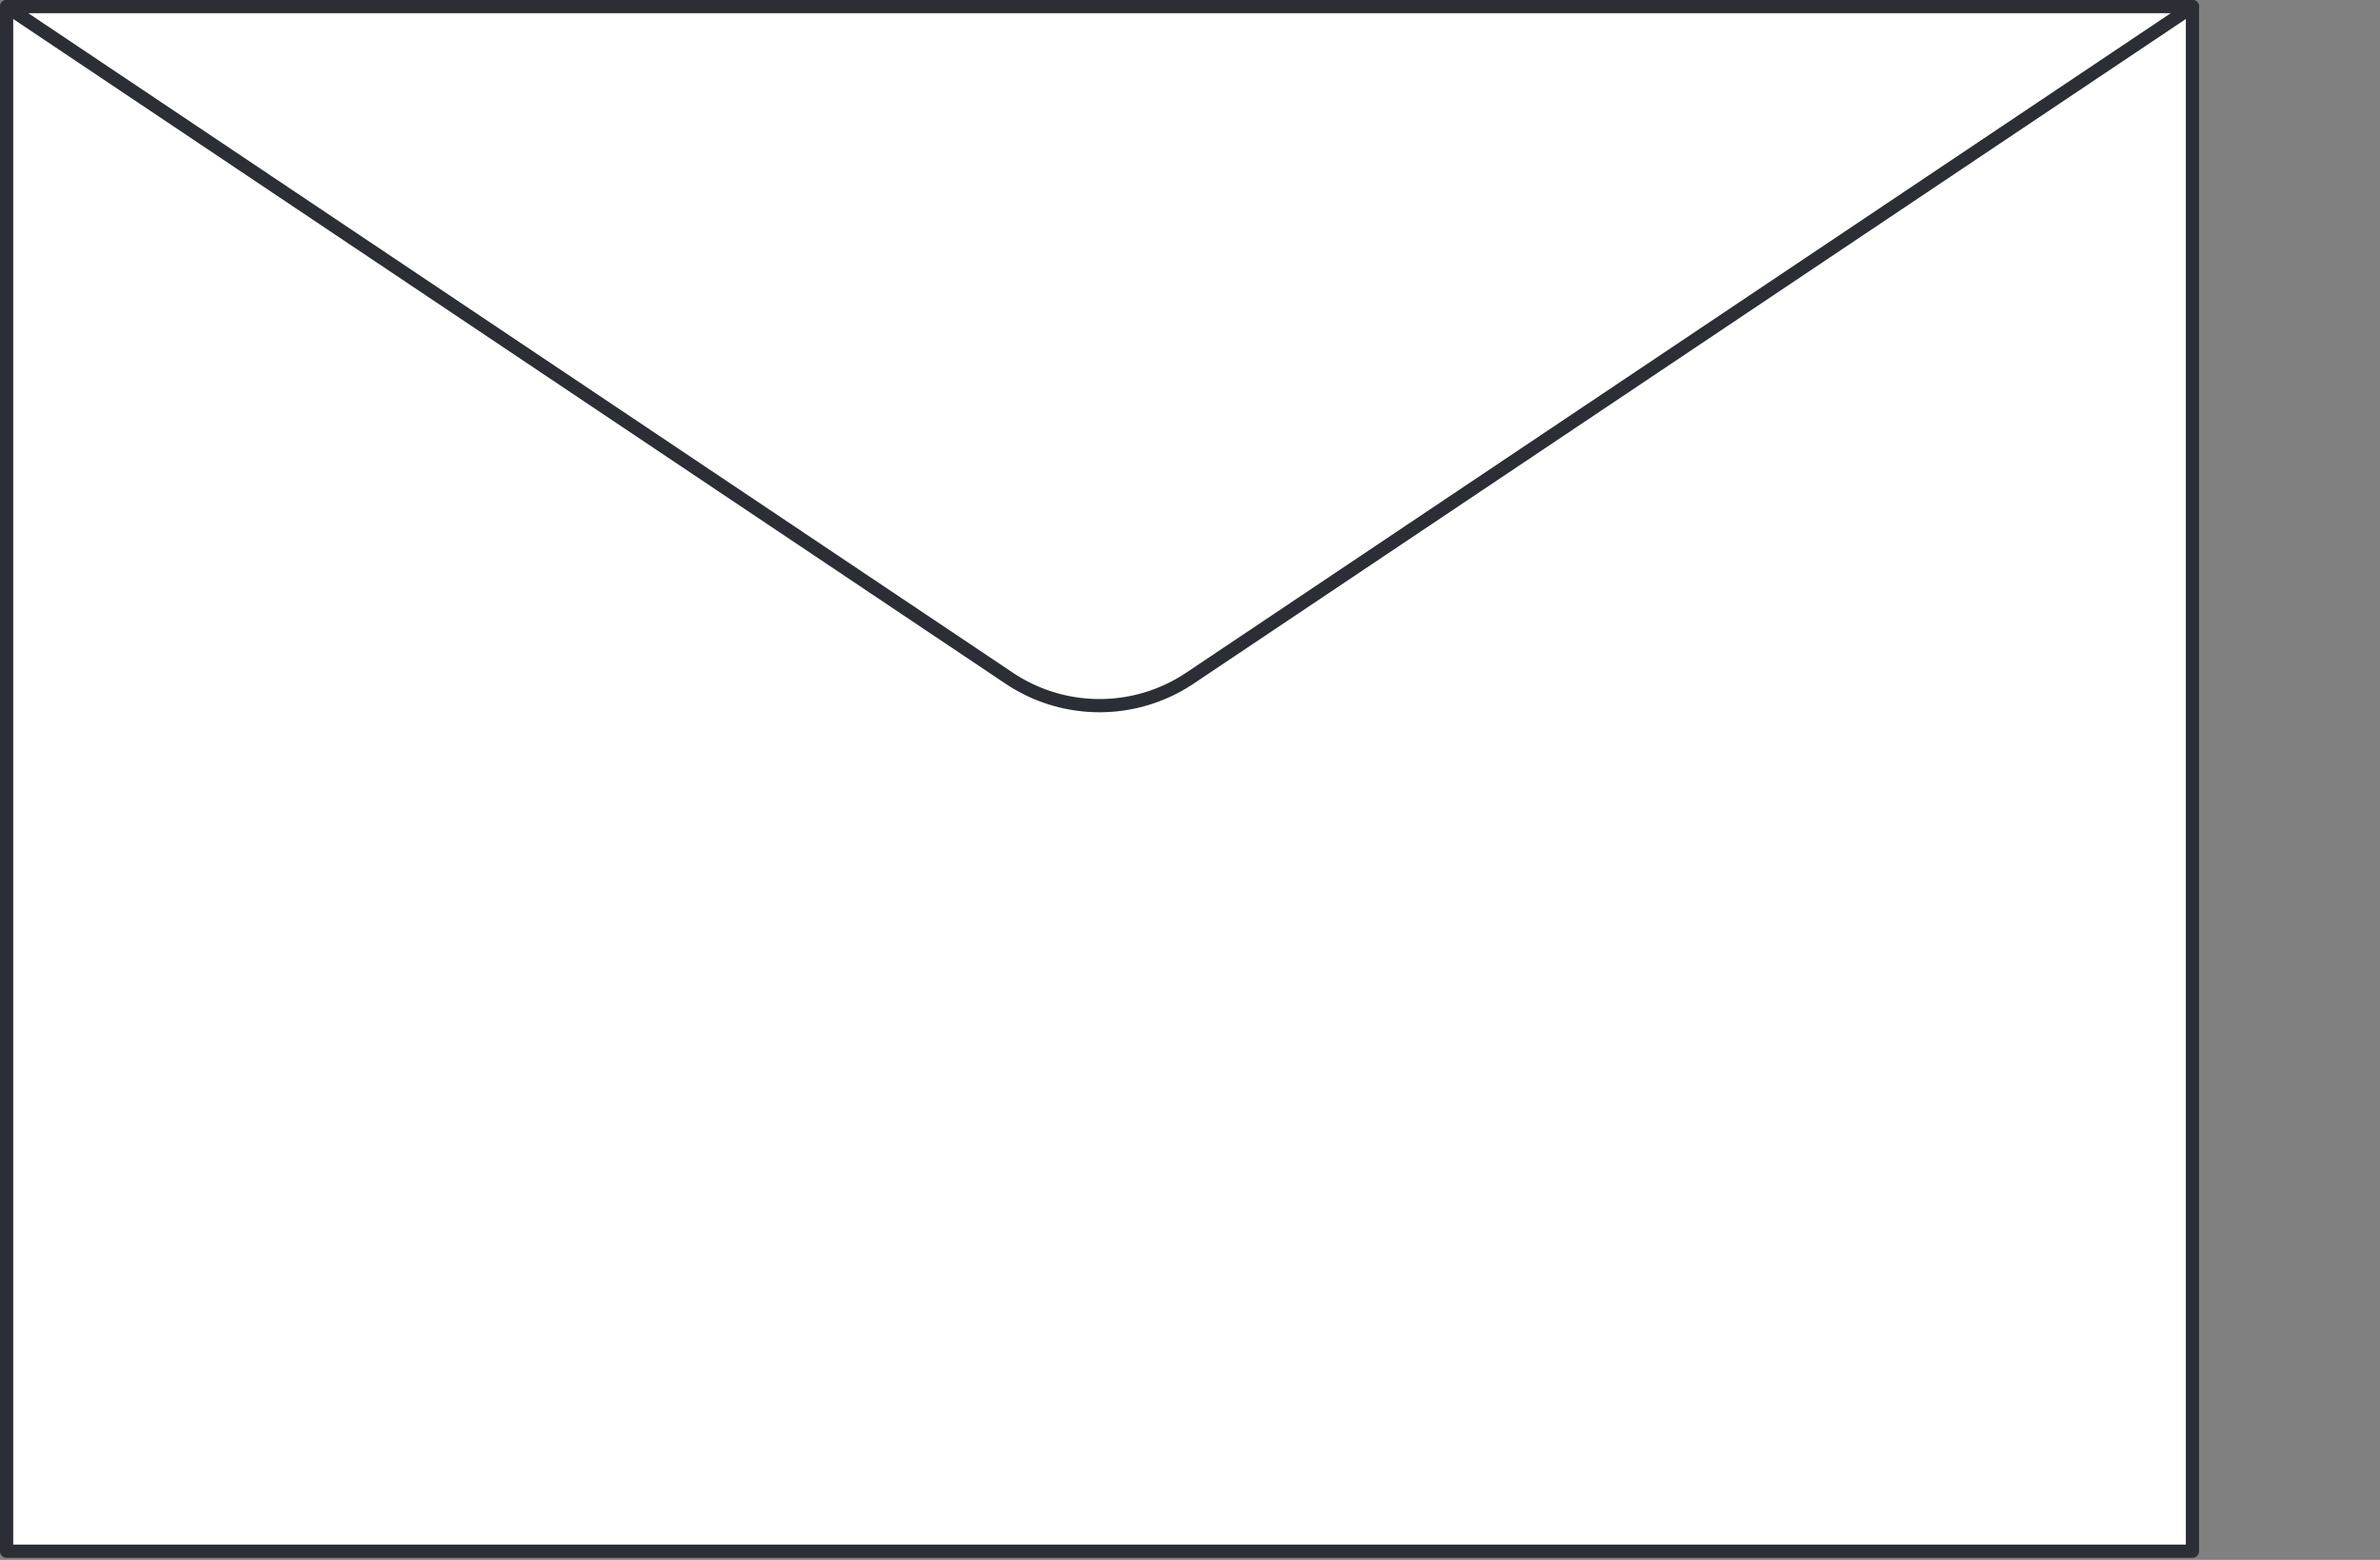
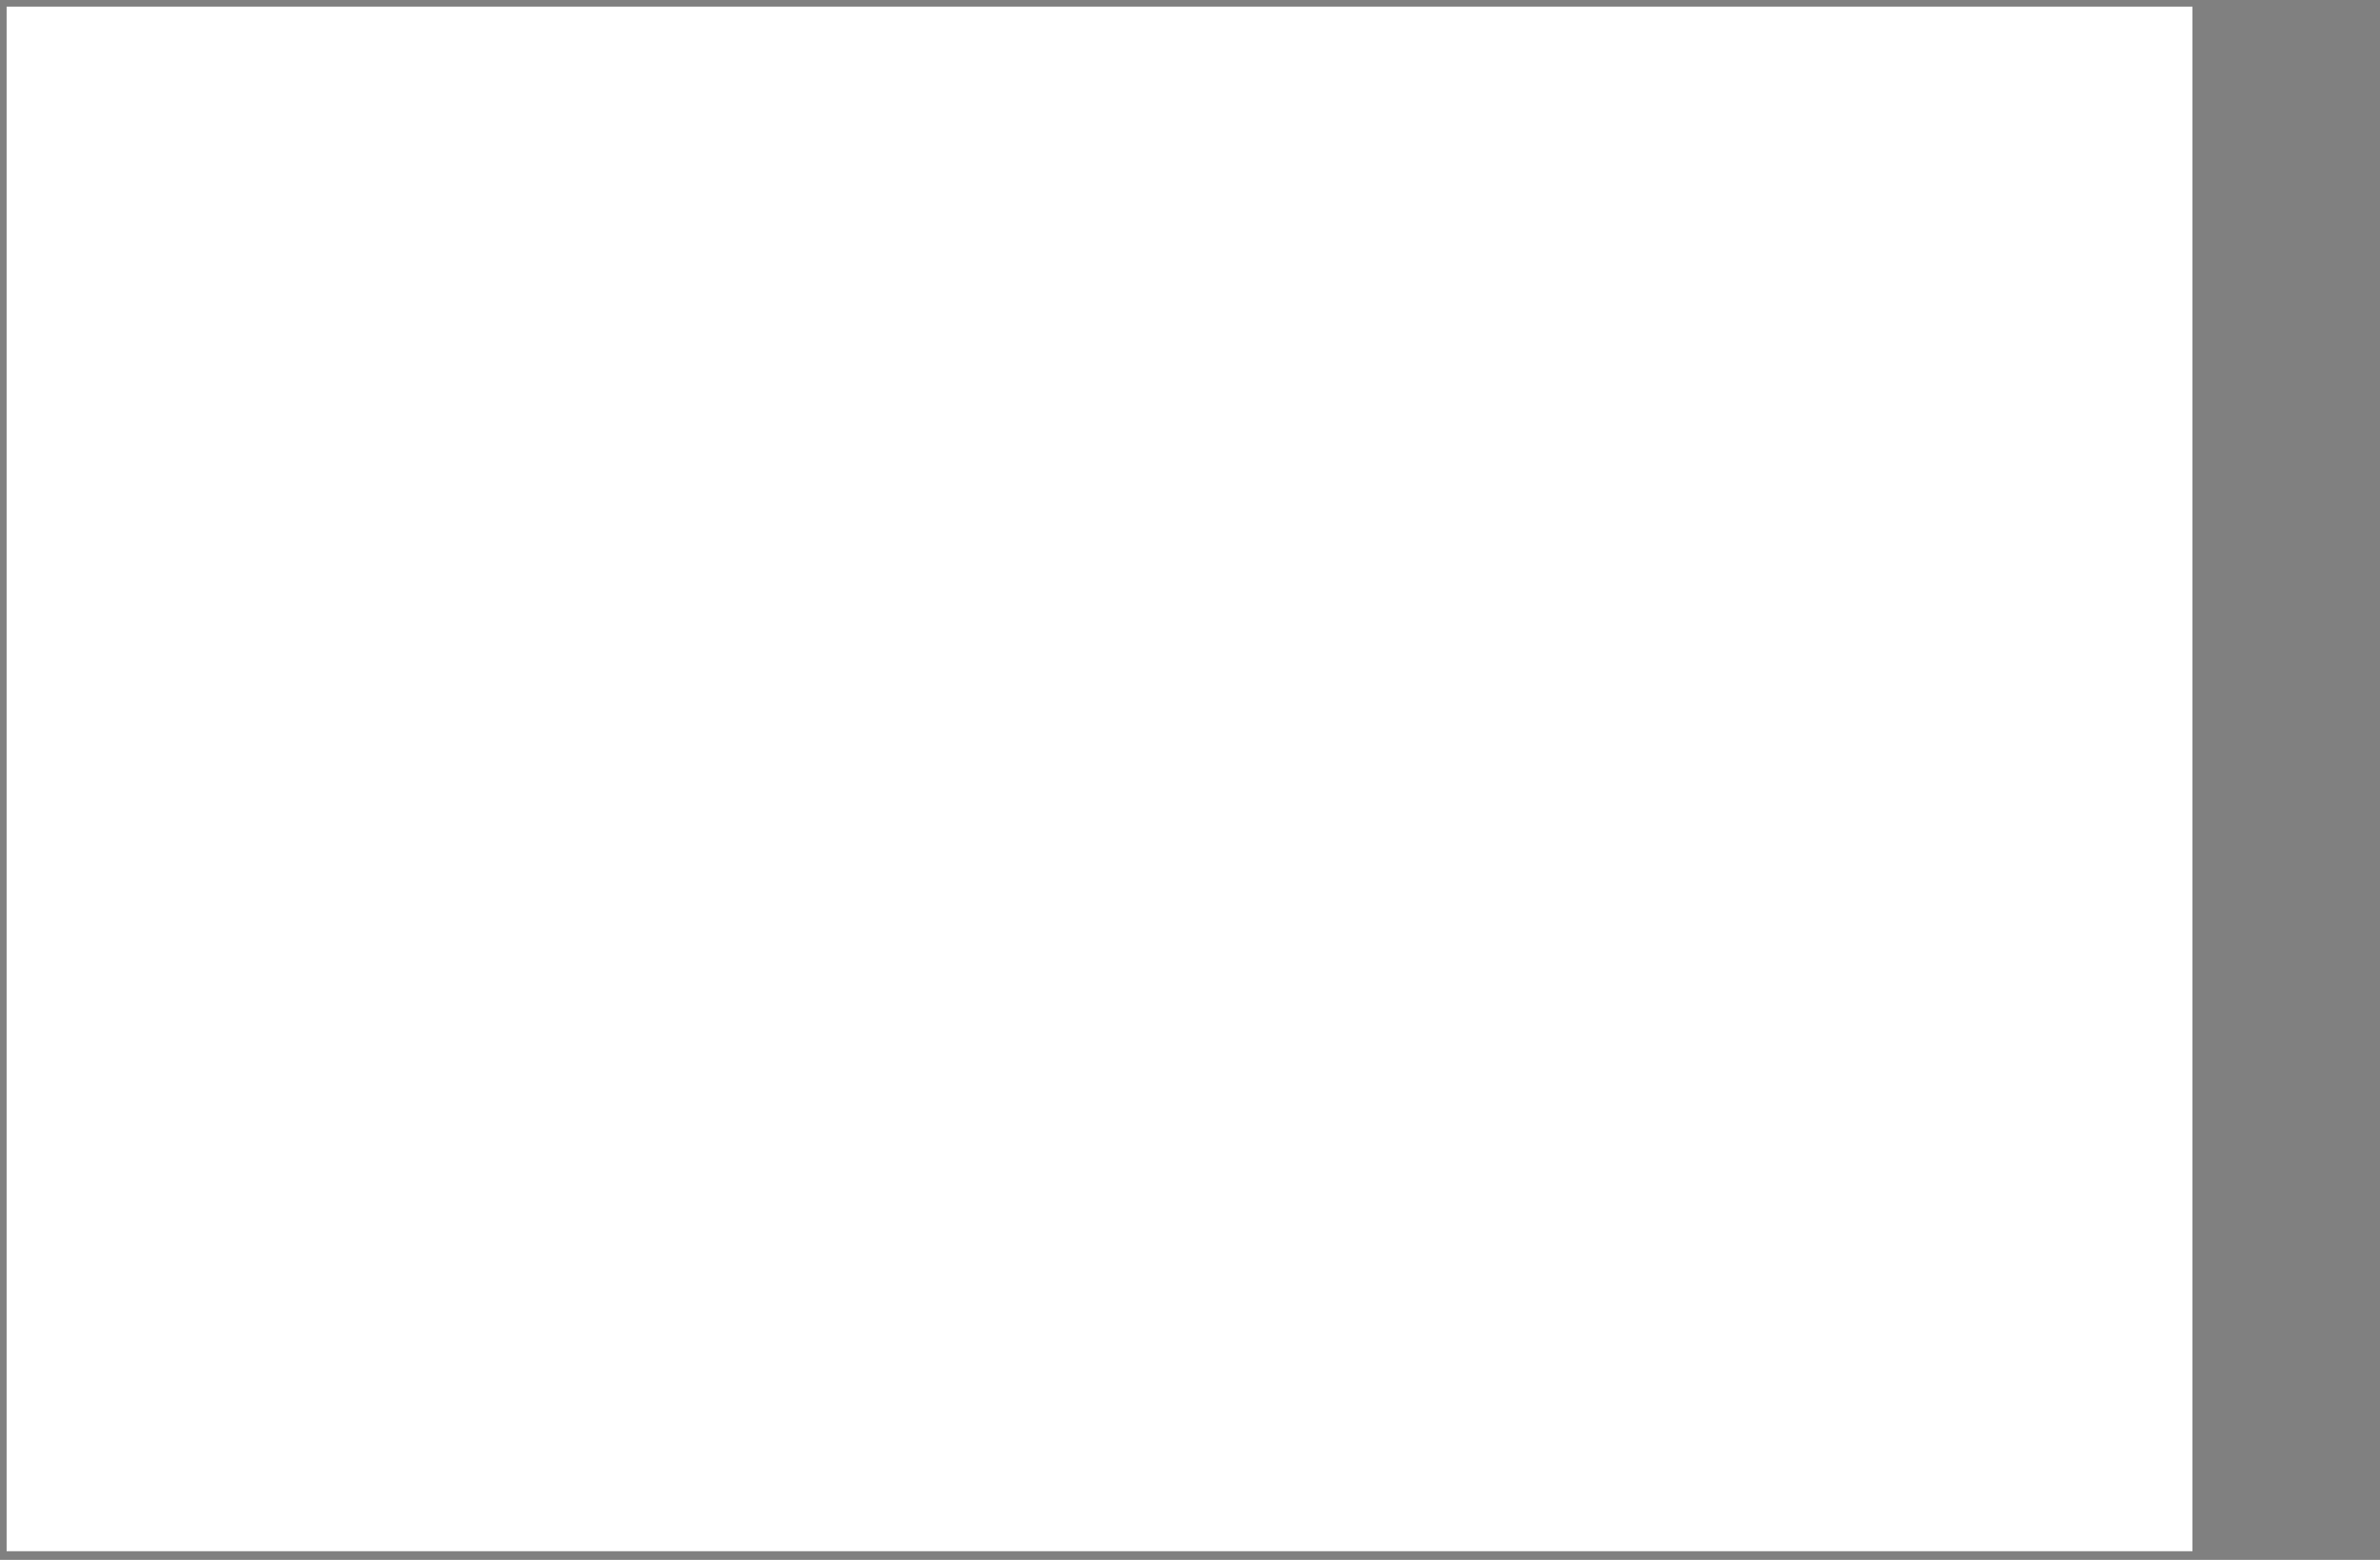
<svg xmlns="http://www.w3.org/2000/svg" viewBox="0 0 90 59">
  <rect x="0" y="0" width="90" height="59" fill="#808080" stroke="none" />
  <defs>
    <style>.a,.e{fill:none;}.b,.c{fill:#fff;}.b{opacity:0;}.d{clip-path:url(#a);}.e{stroke:#2b2e34;stroke-linecap:round;stroke-linejoin:round;stroke-width:0.5px;}</style>
    <clipPath id="a">
-       <path class="a" d="M0,0H83.158V-58.922H0Z" />
-     </clipPath>
+       </clipPath>
  </defs>
  <g transform="translate(-334 -775)">
    <rect class="b" width="90" height="59" transform="translate(334 775)" />
    <g transform="translate(334 833.922)">
      <path class="c" d="M.25-.25H82.908V-58.672H.25Z" />
      <g class="d">
        <path class="e" d="M82.908-.25H.25V-58.672H82.908Z" />
        <g transform="translate(0.25 -58.672)">
-           <path class="c" d="M0,0H82.658L44.747,25.4a6.139,6.139,0,0,1-6.836,0Z" />
-         </g>
+           </g>
        <g transform="translate(0.25 -58.672)">
-           <path class="e" d="M0,0H82.658L44.747,25.4a6.139,6.139,0,0,1-6.836,0Z" />
-         </g>
+           </g>
      </g>
    </g>
  </g>
</svg>